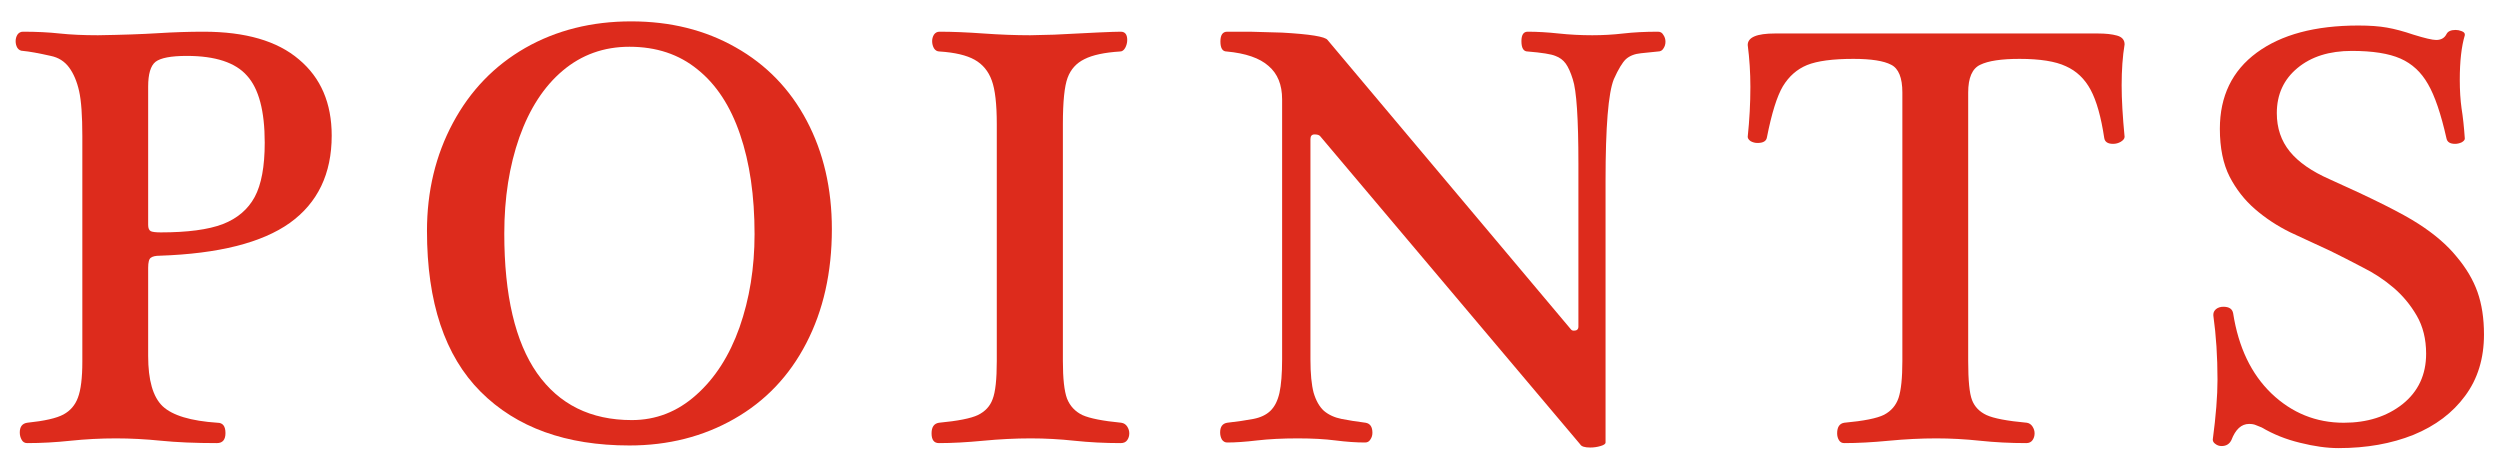
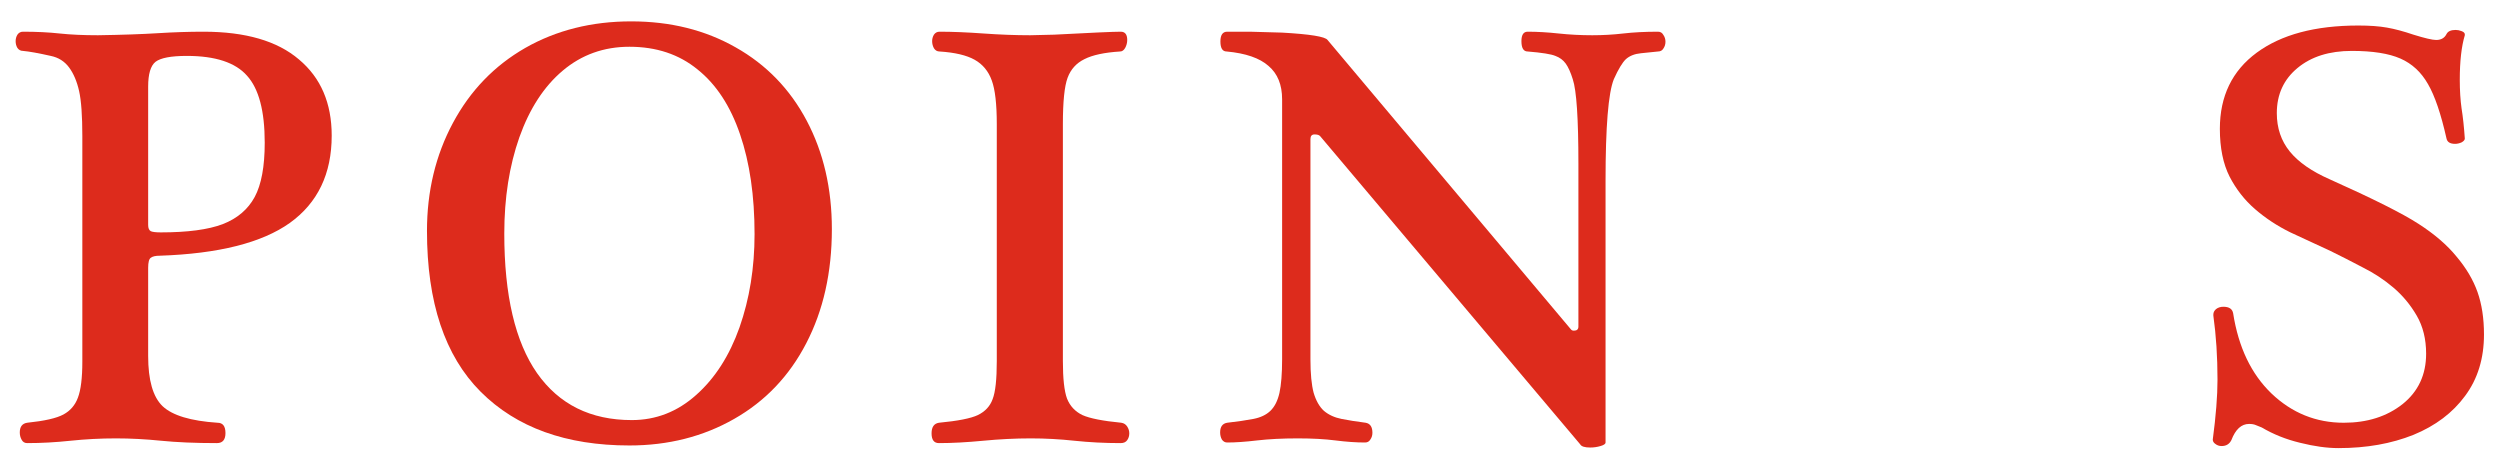
<svg xmlns="http://www.w3.org/2000/svg" width="91" height="17" viewBox="0 0 91 17" fill="none">
  <path d="M82.876 4.119C82.876 4.663 83.034 5.129 83.349 5.516C83.664 5.902 84.147 6.239 84.799 6.525C86.382 7.234 87.459 7.775 88.032 8.147C88.612 8.52 89.074 8.917 89.418 9.34C89.769 9.755 90.023 10.185 90.181 10.629C90.338 11.073 90.417 11.588 90.417 12.176C90.417 13.05 90.188 13.794 89.73 14.41C89.278 15.026 88.652 15.499 87.85 15.828C87.047 16.15 86.138 16.311 85.121 16.311C84.706 16.311 84.24 16.247 83.725 16.118C83.216 15.996 82.751 15.81 82.328 15.56C82.249 15.531 82.178 15.502 82.113 15.474C82.049 15.445 81.966 15.431 81.866 15.431C81.587 15.431 81.372 15.628 81.222 16.021C81.15 16.165 81.032 16.236 80.867 16.236C80.781 16.236 80.706 16.211 80.642 16.161C80.577 16.118 80.545 16.064 80.545 16C80.659 15.141 80.717 14.414 80.717 13.819C80.717 12.989 80.667 12.212 80.566 11.488V11.445C80.566 11.374 80.599 11.309 80.663 11.252C80.735 11.195 80.824 11.166 80.932 11.166C81.139 11.166 81.257 11.245 81.286 11.402C81.48 12.641 81.945 13.615 82.683 14.324C83.427 15.033 84.305 15.388 85.314 15.388C86.167 15.388 86.879 15.162 87.452 14.711C88.025 14.253 88.311 13.64 88.311 12.874C88.311 12.344 88.197 11.882 87.968 11.488C87.739 11.094 87.456 10.754 87.119 10.468C86.783 10.181 86.407 9.934 85.991 9.727C85.583 9.512 85.196 9.315 84.831 9.136C84.344 8.914 83.857 8.688 83.37 8.459C82.89 8.223 82.461 7.94 82.081 7.61C81.701 7.281 81.394 6.887 81.157 6.429C80.921 5.963 80.803 5.383 80.803 4.688C80.803 3.5 81.25 2.576 82.145 1.917C83.041 1.258 84.272 0.929 85.841 0.929C86.256 0.929 86.603 0.954 86.883 1.004C87.169 1.054 87.492 1.14 87.85 1.262C88.265 1.391 88.541 1.455 88.677 1.455C88.856 1.455 88.981 1.383 89.053 1.24C89.103 1.14 89.214 1.09 89.386 1.09C89.457 1.09 89.529 1.104 89.601 1.133C89.679 1.161 89.719 1.201 89.719 1.251V1.283C89.597 1.691 89.536 2.232 89.536 2.905C89.536 3.292 89.558 3.639 89.601 3.947C89.651 4.255 89.69 4.62 89.719 5.043C89.719 5.093 89.679 5.14 89.601 5.183C89.522 5.218 89.443 5.236 89.364 5.236C89.185 5.236 89.081 5.172 89.053 5.043C88.852 4.148 88.627 3.485 88.376 3.056C88.132 2.626 87.799 2.318 87.377 2.132C86.954 1.946 86.364 1.853 85.605 1.853C84.788 1.853 84.129 2.06 83.628 2.476C83.127 2.891 82.876 3.439 82.876 4.119Z" fill="#DD2B1C" />
-   <path d="M71.642 13.143C71.642 13.844 71.688 14.317 71.781 14.56C71.875 14.804 72.05 14.987 72.308 15.108C72.573 15.23 73.063 15.323 73.779 15.388C73.865 15.402 73.933 15.449 73.984 15.527C74.034 15.606 74.059 15.688 74.059 15.774C74.059 15.867 74.034 15.95 73.984 16.021C73.933 16.093 73.858 16.129 73.758 16.129C73.171 16.129 72.609 16.1 72.072 16.043C71.534 15.986 71.004 15.957 70.482 15.957C69.923 15.957 69.347 15.986 68.752 16.043C68.158 16.1 67.617 16.129 67.13 16.129C67.044 16.129 66.98 16.093 66.937 16.021C66.894 15.95 66.872 15.867 66.872 15.774C66.872 15.545 66.958 15.416 67.13 15.388C67.839 15.323 68.323 15.227 68.58 15.098C68.838 14.962 69.014 14.758 69.107 14.485C69.2 14.206 69.246 13.758 69.246 13.143V3.367C69.246 2.83 69.11 2.493 68.838 2.357C68.566 2.214 68.108 2.143 67.463 2.143C66.711 2.143 66.149 2.218 65.777 2.368C65.411 2.519 65.118 2.776 64.896 3.142C64.681 3.507 64.488 4.126 64.316 5C64.294 5.136 64.18 5.204 63.972 5.204C63.886 5.204 63.804 5.183 63.725 5.14C63.653 5.09 63.617 5.036 63.617 4.979C63.682 4.363 63.714 3.757 63.714 3.163C63.714 2.647 63.682 2.139 63.617 1.638C63.617 1.358 63.947 1.219 64.606 1.219H76.368C76.648 1.219 76.877 1.244 77.056 1.294C77.242 1.344 77.335 1.452 77.335 1.616C77.264 2.046 77.228 2.544 77.228 3.109C77.228 3.618 77.264 4.241 77.335 4.979C77.335 5.043 77.289 5.104 77.196 5.161C77.11 5.211 77.016 5.236 76.916 5.236C76.723 5.236 76.615 5.165 76.594 5.021C76.479 4.255 76.315 3.672 76.1 3.271C75.885 2.869 75.584 2.583 75.198 2.411C74.818 2.232 74.256 2.143 73.511 2.143C72.852 2.143 72.376 2.214 72.082 2.357C71.789 2.493 71.642 2.83 71.642 3.367V13.143Z" fill="#DD2B1C" />
  <path d="M46.669 3.614C46.669 3.084 46.504 2.68 46.174 2.4C45.852 2.114 45.344 1.938 44.649 1.874C44.498 1.874 44.423 1.752 44.423 1.509C44.423 1.272 44.506 1.154 44.67 1.154H45.498L46.669 1.187C47.685 1.244 48.237 1.333 48.323 1.455L57.185 11.993C57.206 12.022 57.242 12.036 57.292 12.036C57.4 12.036 57.454 11.986 57.454 11.886V5.967C57.454 4.32 57.386 3.292 57.249 2.884C57.171 2.633 57.085 2.443 56.992 2.314C56.899 2.186 56.773 2.092 56.616 2.035C56.465 1.971 56.129 1.917 55.606 1.874C55.456 1.874 55.38 1.749 55.38 1.498C55.38 1.269 55.456 1.154 55.606 1.154C55.957 1.154 56.333 1.176 56.734 1.219C57.135 1.262 57.543 1.283 57.959 1.283C58.338 1.283 58.714 1.262 59.086 1.219C59.459 1.176 59.881 1.154 60.354 1.154C60.44 1.154 60.504 1.194 60.547 1.272C60.597 1.344 60.623 1.426 60.623 1.52C60.623 1.613 60.597 1.695 60.547 1.767C60.504 1.838 60.44 1.874 60.354 1.874L59.731 1.938C59.502 1.96 59.319 2.032 59.183 2.153C59.054 2.275 58.907 2.519 58.743 2.884C58.542 3.385 58.442 4.617 58.442 6.579V16.107C58.442 16.158 58.381 16.201 58.259 16.236C58.138 16.272 58.012 16.29 57.883 16.29C57.683 16.29 57.561 16.251 57.518 16.172L48.054 4.957C48.018 4.914 47.95 4.893 47.85 4.893C47.75 4.893 47.7 4.95 47.7 5.064V13.078C47.7 13.601 47.739 14.009 47.818 14.303C47.904 14.589 48.029 14.808 48.194 14.958C48.366 15.101 48.577 15.198 48.828 15.248C49.078 15.298 49.372 15.345 49.709 15.388C49.873 15.416 49.956 15.538 49.956 15.753C49.956 15.846 49.931 15.928 49.88 16C49.837 16.072 49.773 16.107 49.687 16.107C49.365 16.107 49.007 16.082 48.613 16.032C48.226 15.982 47.768 15.957 47.238 15.957C46.679 15.957 46.185 15.982 45.755 16.032C45.333 16.082 44.971 16.107 44.67 16.107C44.592 16.107 44.527 16.072 44.477 16C44.434 15.921 44.413 15.835 44.413 15.742C44.413 15.534 44.498 15.416 44.67 15.388C45.05 15.345 45.369 15.298 45.627 15.248C45.884 15.198 46.088 15.101 46.239 14.958C46.396 14.808 46.507 14.589 46.572 14.303C46.636 14.009 46.669 13.601 46.669 13.078V3.614Z" fill="#DD2B1C" />
  <path d="M36.283 4.517C36.283 3.786 36.222 3.256 36.1 2.927C35.978 2.59 35.771 2.34 35.477 2.175C35.183 2.01 34.757 1.91 34.199 1.874C34.113 1.874 34.045 1.835 33.995 1.756C33.952 1.677 33.93 1.591 33.93 1.498C33.93 1.412 33.952 1.333 33.995 1.262C34.045 1.19 34.113 1.154 34.199 1.154C34.664 1.154 35.198 1.176 35.799 1.219C36.401 1.262 36.967 1.283 37.497 1.283L38.367 1.262C39.727 1.19 40.537 1.154 40.794 1.154C40.952 1.154 41.031 1.255 41.031 1.455C41.031 1.555 41.006 1.652 40.956 1.745C40.905 1.831 40.845 1.874 40.773 1.874C40.2 1.91 39.767 2.003 39.473 2.153C39.179 2.297 38.975 2.522 38.861 2.83C38.746 3.138 38.689 3.7 38.689 4.517V13.143C38.689 13.78 38.739 14.235 38.839 14.507C38.947 14.779 39.133 14.979 39.398 15.108C39.67 15.23 40.143 15.323 40.816 15.388C40.909 15.402 40.981 15.449 41.031 15.527C41.081 15.606 41.106 15.688 41.106 15.774C41.106 15.867 41.081 15.95 41.031 16.021C40.981 16.093 40.902 16.129 40.794 16.129C40.207 16.129 39.645 16.1 39.108 16.043C38.578 15.986 38.048 15.957 37.518 15.957C36.959 15.957 36.383 15.986 35.789 16.043C35.194 16.1 34.657 16.129 34.177 16.129C33.998 16.129 33.909 16.011 33.909 15.774C33.909 15.545 33.998 15.416 34.177 15.388C34.865 15.323 35.337 15.23 35.595 15.108C35.86 14.979 36.039 14.786 36.132 14.528C36.233 14.271 36.283 13.809 36.283 13.143V4.517Z" fill="#DD2B1C" />
  <path d="M22.911 16.215C20.605 16.215 18.8 15.563 17.497 14.26C16.193 12.956 15.542 11.005 15.542 8.405C15.542 6.959 15.857 5.648 16.487 4.474C17.117 3.299 17.994 2.39 19.119 1.745C20.25 1.101 21.536 0.778 22.975 0.778C24.401 0.778 25.668 1.093 26.778 1.724C27.895 2.354 28.758 3.245 29.367 4.398C29.976 5.551 30.28 6.866 30.28 8.341C30.28 9.916 29.968 11.302 29.346 12.498C28.73 13.687 27.856 14.604 26.724 15.248C25.593 15.893 24.322 16.215 22.911 16.215ZM22.997 15.291C23.878 15.291 24.658 14.987 25.339 14.378C26.026 13.769 26.552 12.949 26.918 11.918C27.283 10.88 27.466 9.748 27.466 8.523C27.466 7.127 27.29 5.917 26.939 4.893C26.588 3.861 26.073 3.074 25.392 2.529C24.719 1.978 23.892 1.702 22.911 1.702C21.98 1.702 21.171 1.992 20.483 2.572C19.803 3.145 19.276 3.954 18.904 5C18.539 6.038 18.356 7.206 18.356 8.502C18.356 10.751 18.754 12.444 19.549 13.583C20.351 14.722 21.5 15.291 22.997 15.291Z" fill="#DD2B1C" />
  <path d="M5.393 12.96C5.393 13.841 5.568 14.45 5.919 14.786C6.277 15.123 6.943 15.323 7.917 15.388C8.11 15.388 8.207 15.513 8.207 15.764C8.207 16.007 8.103 16.129 7.896 16.129C7.108 16.129 6.431 16.1 5.865 16.043C5.299 15.986 4.752 15.957 4.222 15.957C3.663 15.957 3.112 15.986 2.567 16.043C2.03 16.1 1.504 16.129 0.988 16.129C0.895 16.129 0.827 16.086 0.784 16C0.741 15.921 0.72 15.835 0.72 15.742C0.72 15.534 0.809 15.416 0.988 15.388C1.618 15.323 2.059 15.223 2.31 15.087C2.56 14.951 2.736 14.747 2.836 14.475C2.943 14.195 2.997 13.758 2.997 13.164V4.957C2.997 4.212 2.958 3.664 2.879 3.313C2.8 2.963 2.678 2.676 2.514 2.454C2.349 2.232 2.127 2.092 1.848 2.035C1.404 1.935 1.067 1.874 0.838 1.853C0.752 1.853 0.684 1.817 0.634 1.745C0.591 1.673 0.569 1.591 0.569 1.498C0.569 1.412 0.591 1.333 0.634 1.262C0.684 1.19 0.752 1.154 0.838 1.154C1.332 1.154 1.776 1.176 2.17 1.219C2.571 1.262 3.036 1.283 3.566 1.283C4.447 1.269 5.174 1.244 5.747 1.208C6.327 1.172 6.882 1.154 7.412 1.154C8.938 1.154 10.094 1.491 10.882 2.164C11.677 2.83 12.074 3.754 12.074 4.936C12.074 6.325 11.566 7.385 10.549 8.115C9.532 8.839 7.953 9.236 5.812 9.308C5.661 9.308 5.554 9.333 5.489 9.383C5.425 9.426 5.393 9.548 5.393 9.748V12.96ZM5.393 8.19C5.393 8.305 5.425 8.38 5.489 8.416C5.554 8.445 5.675 8.459 5.854 8.459C6.828 8.459 7.58 8.359 8.11 8.158C8.64 7.951 9.027 7.621 9.271 7.17C9.514 6.719 9.636 6.06 9.636 5.193C9.636 4.04 9.421 3.228 8.991 2.755C8.569 2.275 7.838 2.035 6.8 2.035C6.227 2.035 5.847 2.107 5.661 2.25C5.482 2.393 5.393 2.694 5.393 3.152V8.19Z" fill="#DD2B1C" />
</svg>